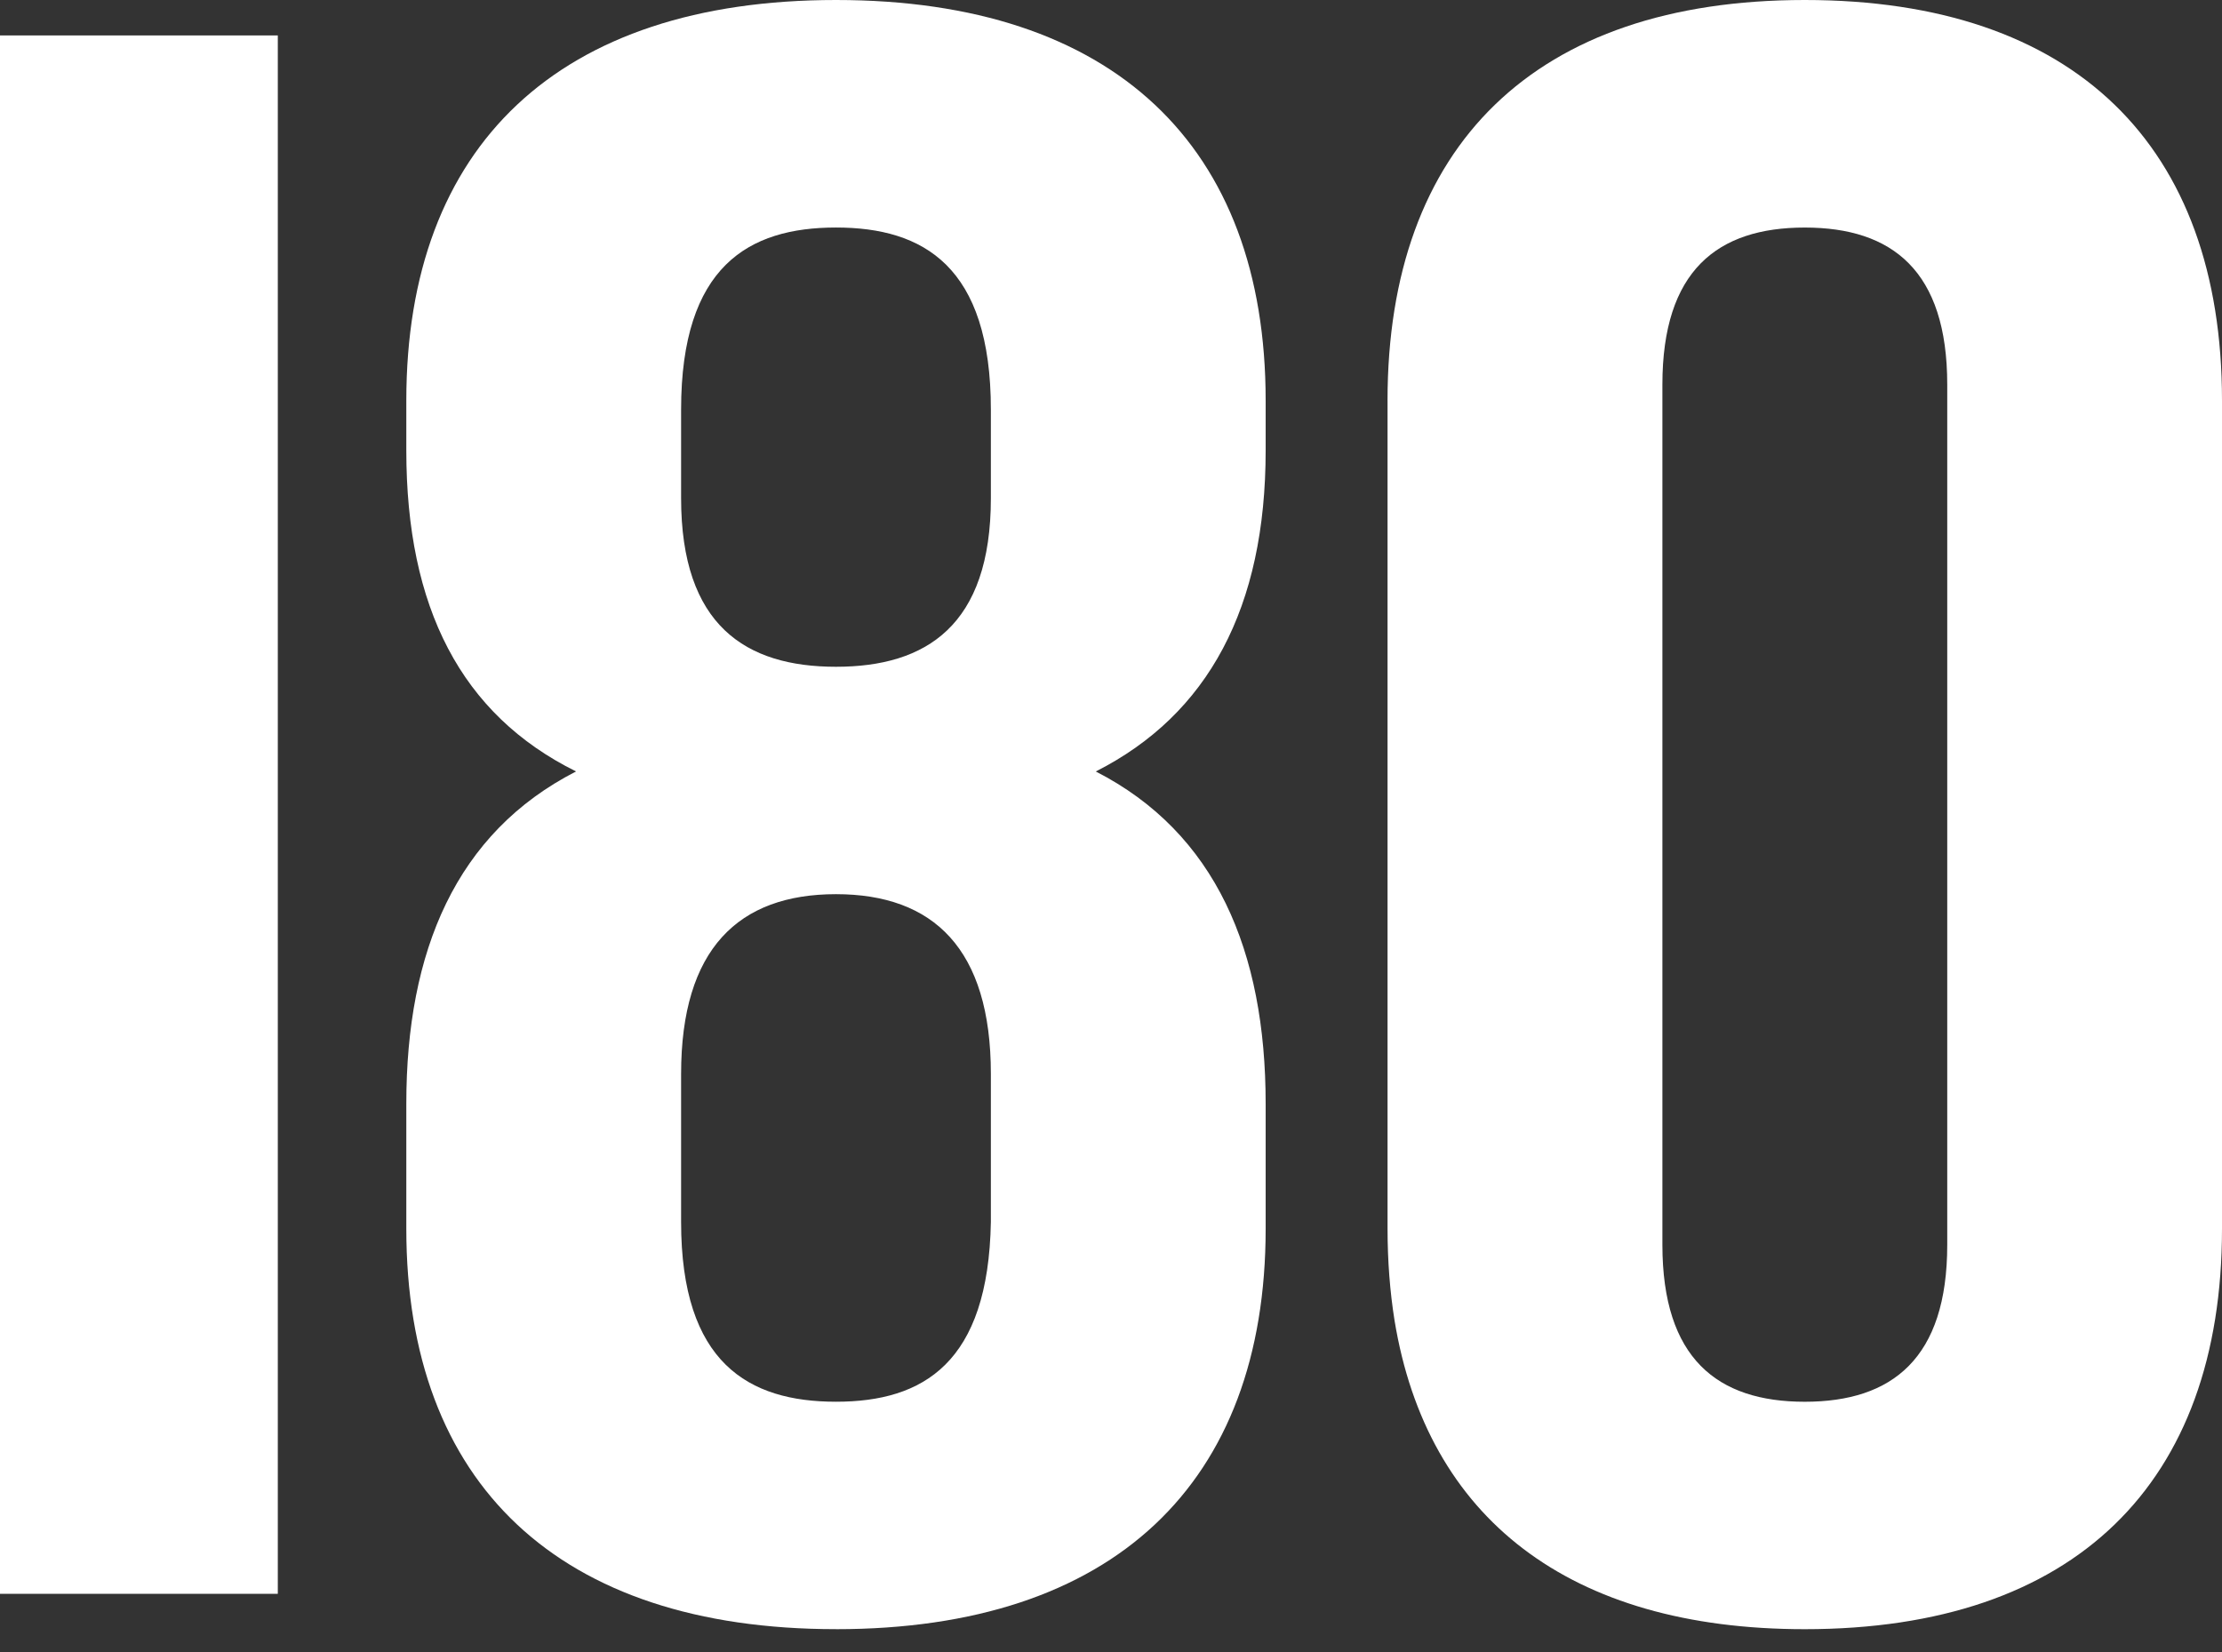
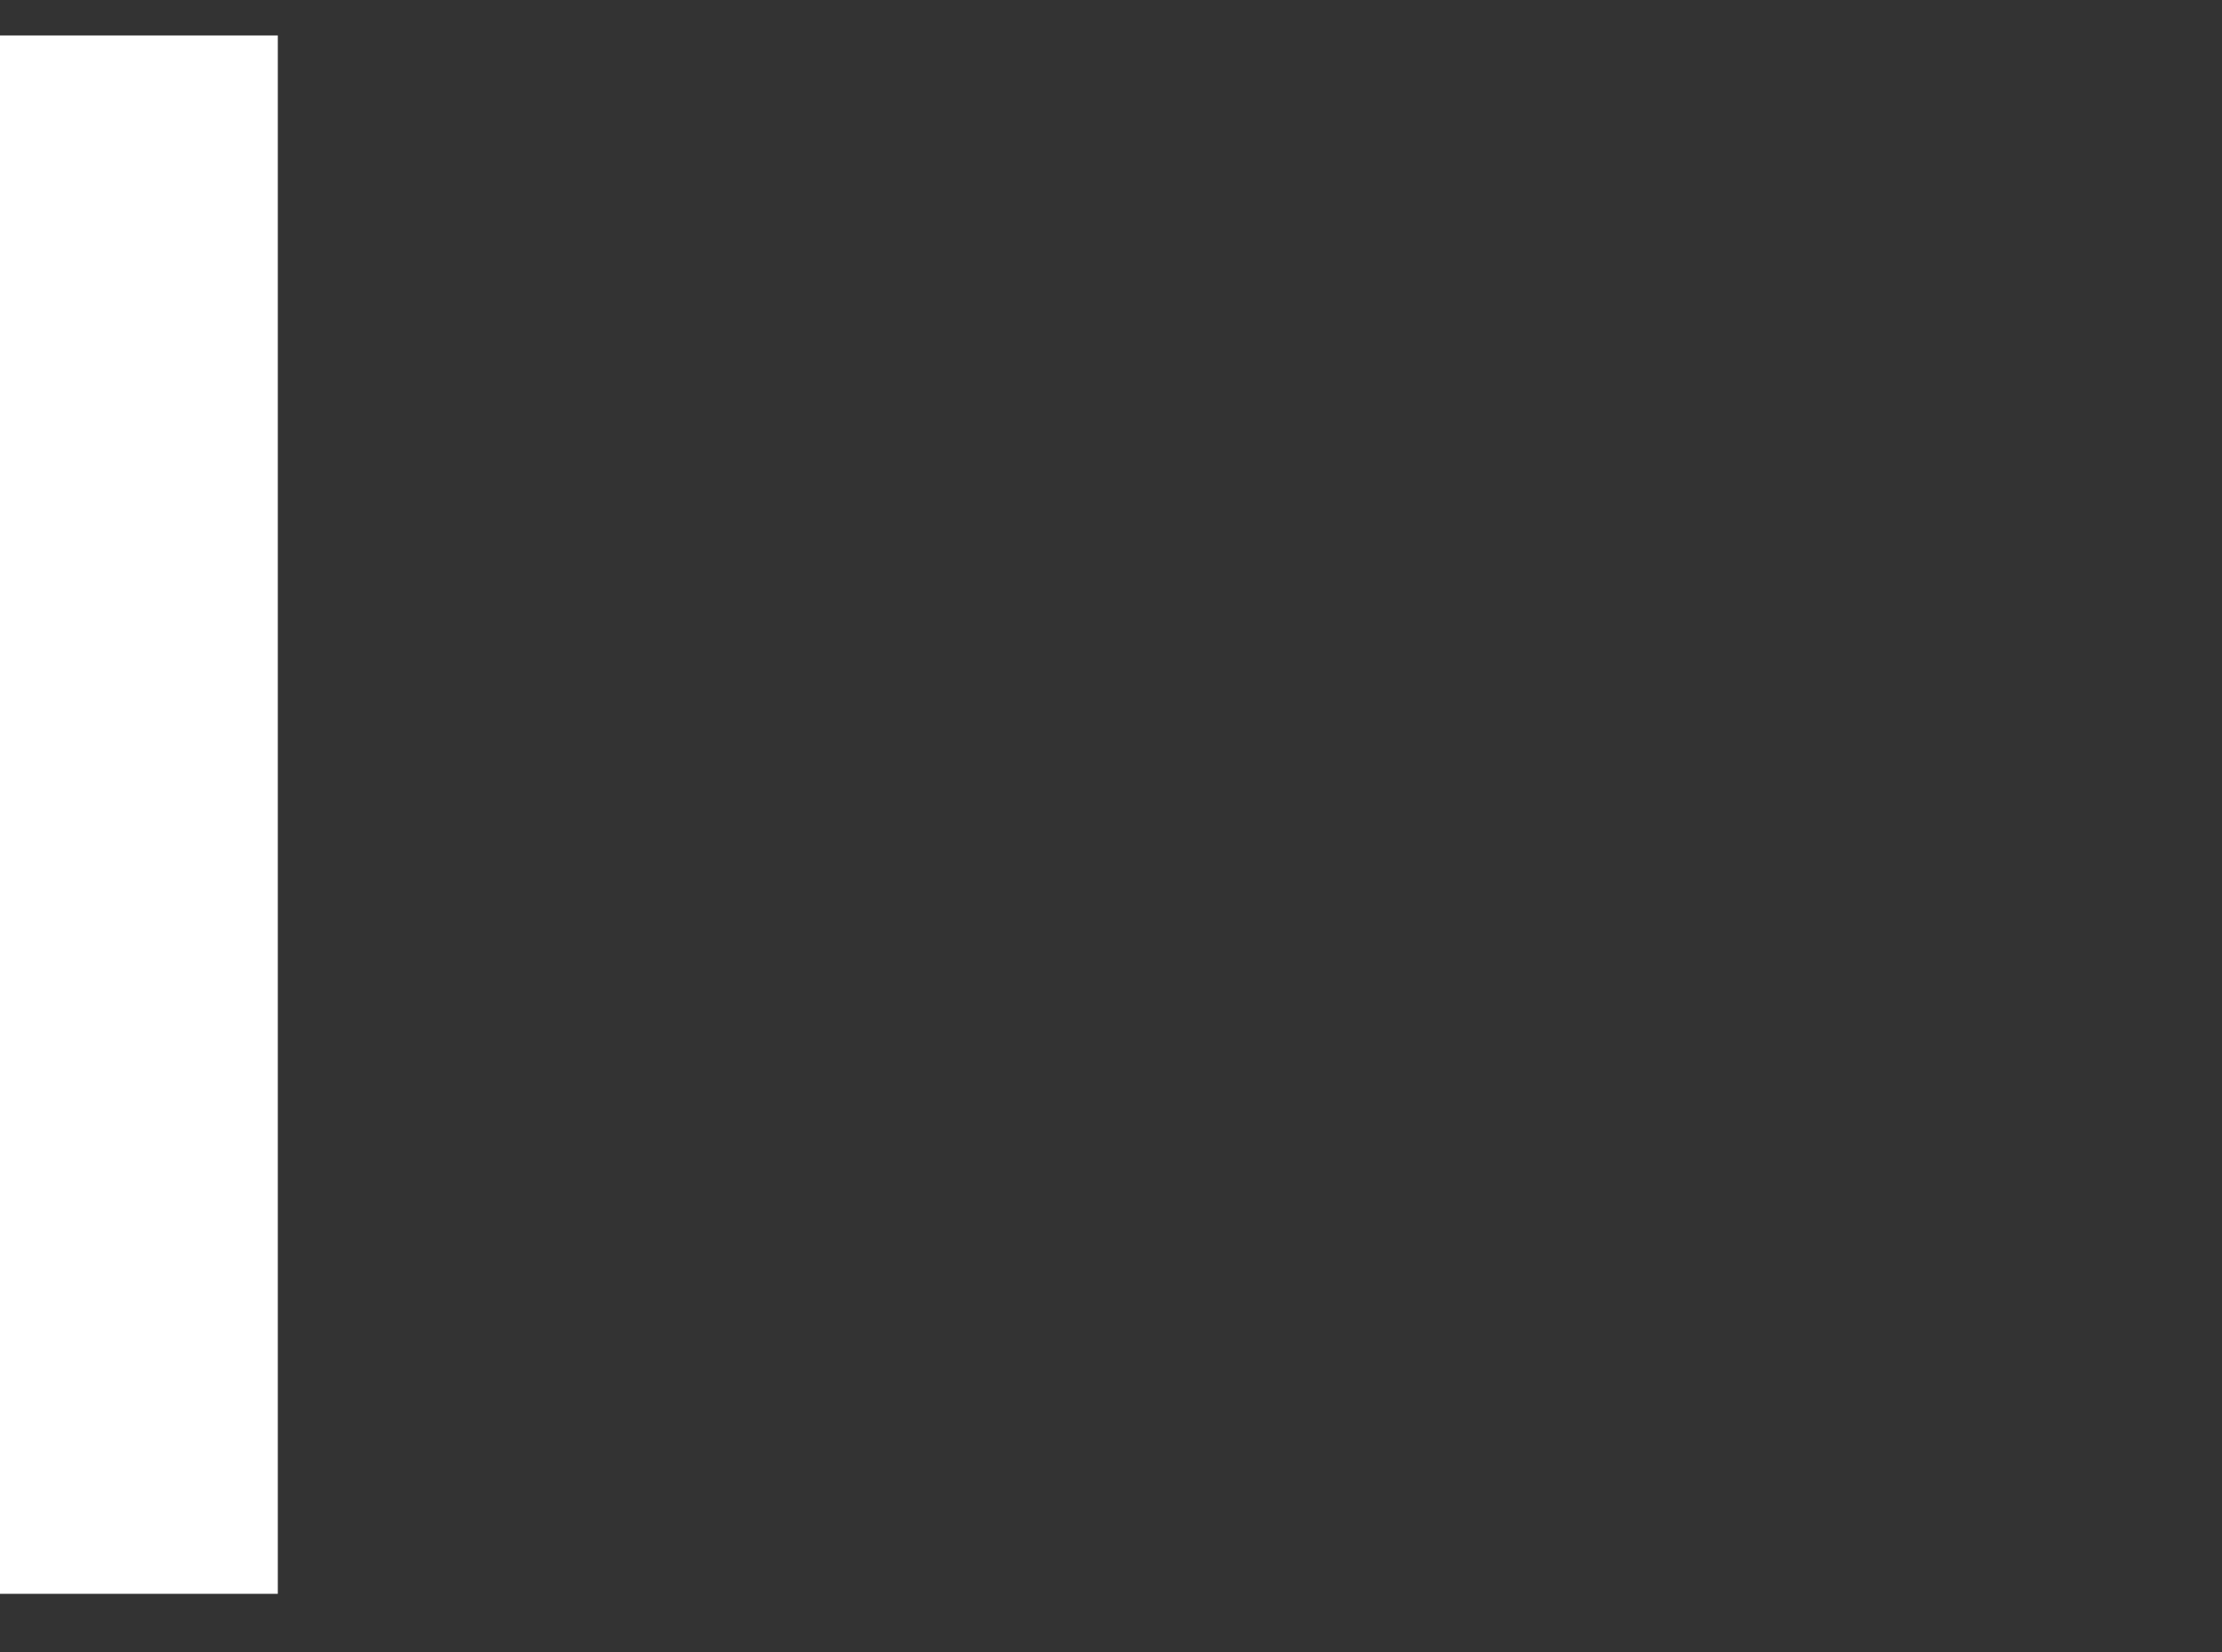
<svg xmlns="http://www.w3.org/2000/svg" width="78" height="58" viewBox="0 0 78 58" fill="none">
  <rect x="0" y="0" width="78" height="58" fill="#333333" stroke="none" />
-   <path fill-rule="evenodd" clip-rule="evenodd" d="M29.346 57.199C19.608 57.199 14.263 52.09 14.263 43.141V38.749C14.263 33.39 16.01 29.239 20.222 27.085C16.187 25.087 14.263 21.331 14.263 15.816V14.063C14.263 5.115 19.608 0 29.346 0C39.084 0 44.429 5.115 44.429 14.064V15.817C44.429 21.332 42.413 25.088 38.466 27.086C42.676 29.241 44.429 33.391 44.429 38.75V43.142C44.429 52.09 39.081 57.2 29.346 57.2V57.199ZM23.909 17.49C23.909 21.967 26.185 23.41 29.346 23.41C32.507 23.41 34.783 21.967 34.783 17.49V14.383C34.783 9.347 32.412 7.988 29.346 7.988C26.28 7.988 23.909 9.347 23.909 14.383V17.49ZM29.346 49.214C32.412 49.214 34.695 47.853 34.783 42.902V37.706C34.783 33.313 32.767 31.394 29.346 31.394C25.925 31.394 23.909 33.313 23.909 37.706V42.902C23.909 47.853 26.275 49.214 29.346 49.214Z" fill="white" />
-   <path fill-rule="evenodd" clip-rule="evenodd" d="M48.707 14.064C48.707 5.115 53.881 0 63.354 0C72.827 0 78 5.115 78 14.064V43.142C78 52.09 72.826 57.2 63.354 57.2C55.084 57.2 50.09 53.3 48.953 46.359C48.792 45.349 48.708 44.274 48.708 43.143V14.064H48.707ZM58.356 43.702C58.356 47.695 60.284 49.215 63.353 49.215C66.422 49.215 68.355 47.695 68.355 43.702V13.502C68.355 9.507 66.425 7.989 63.353 7.989C60.28 7.989 58.356 9.507 58.356 13.502V43.702Z" fill="white" />
  <path d="M0 1.244H9.752V55.958H0V1.244Z" fill="white" />
</svg>